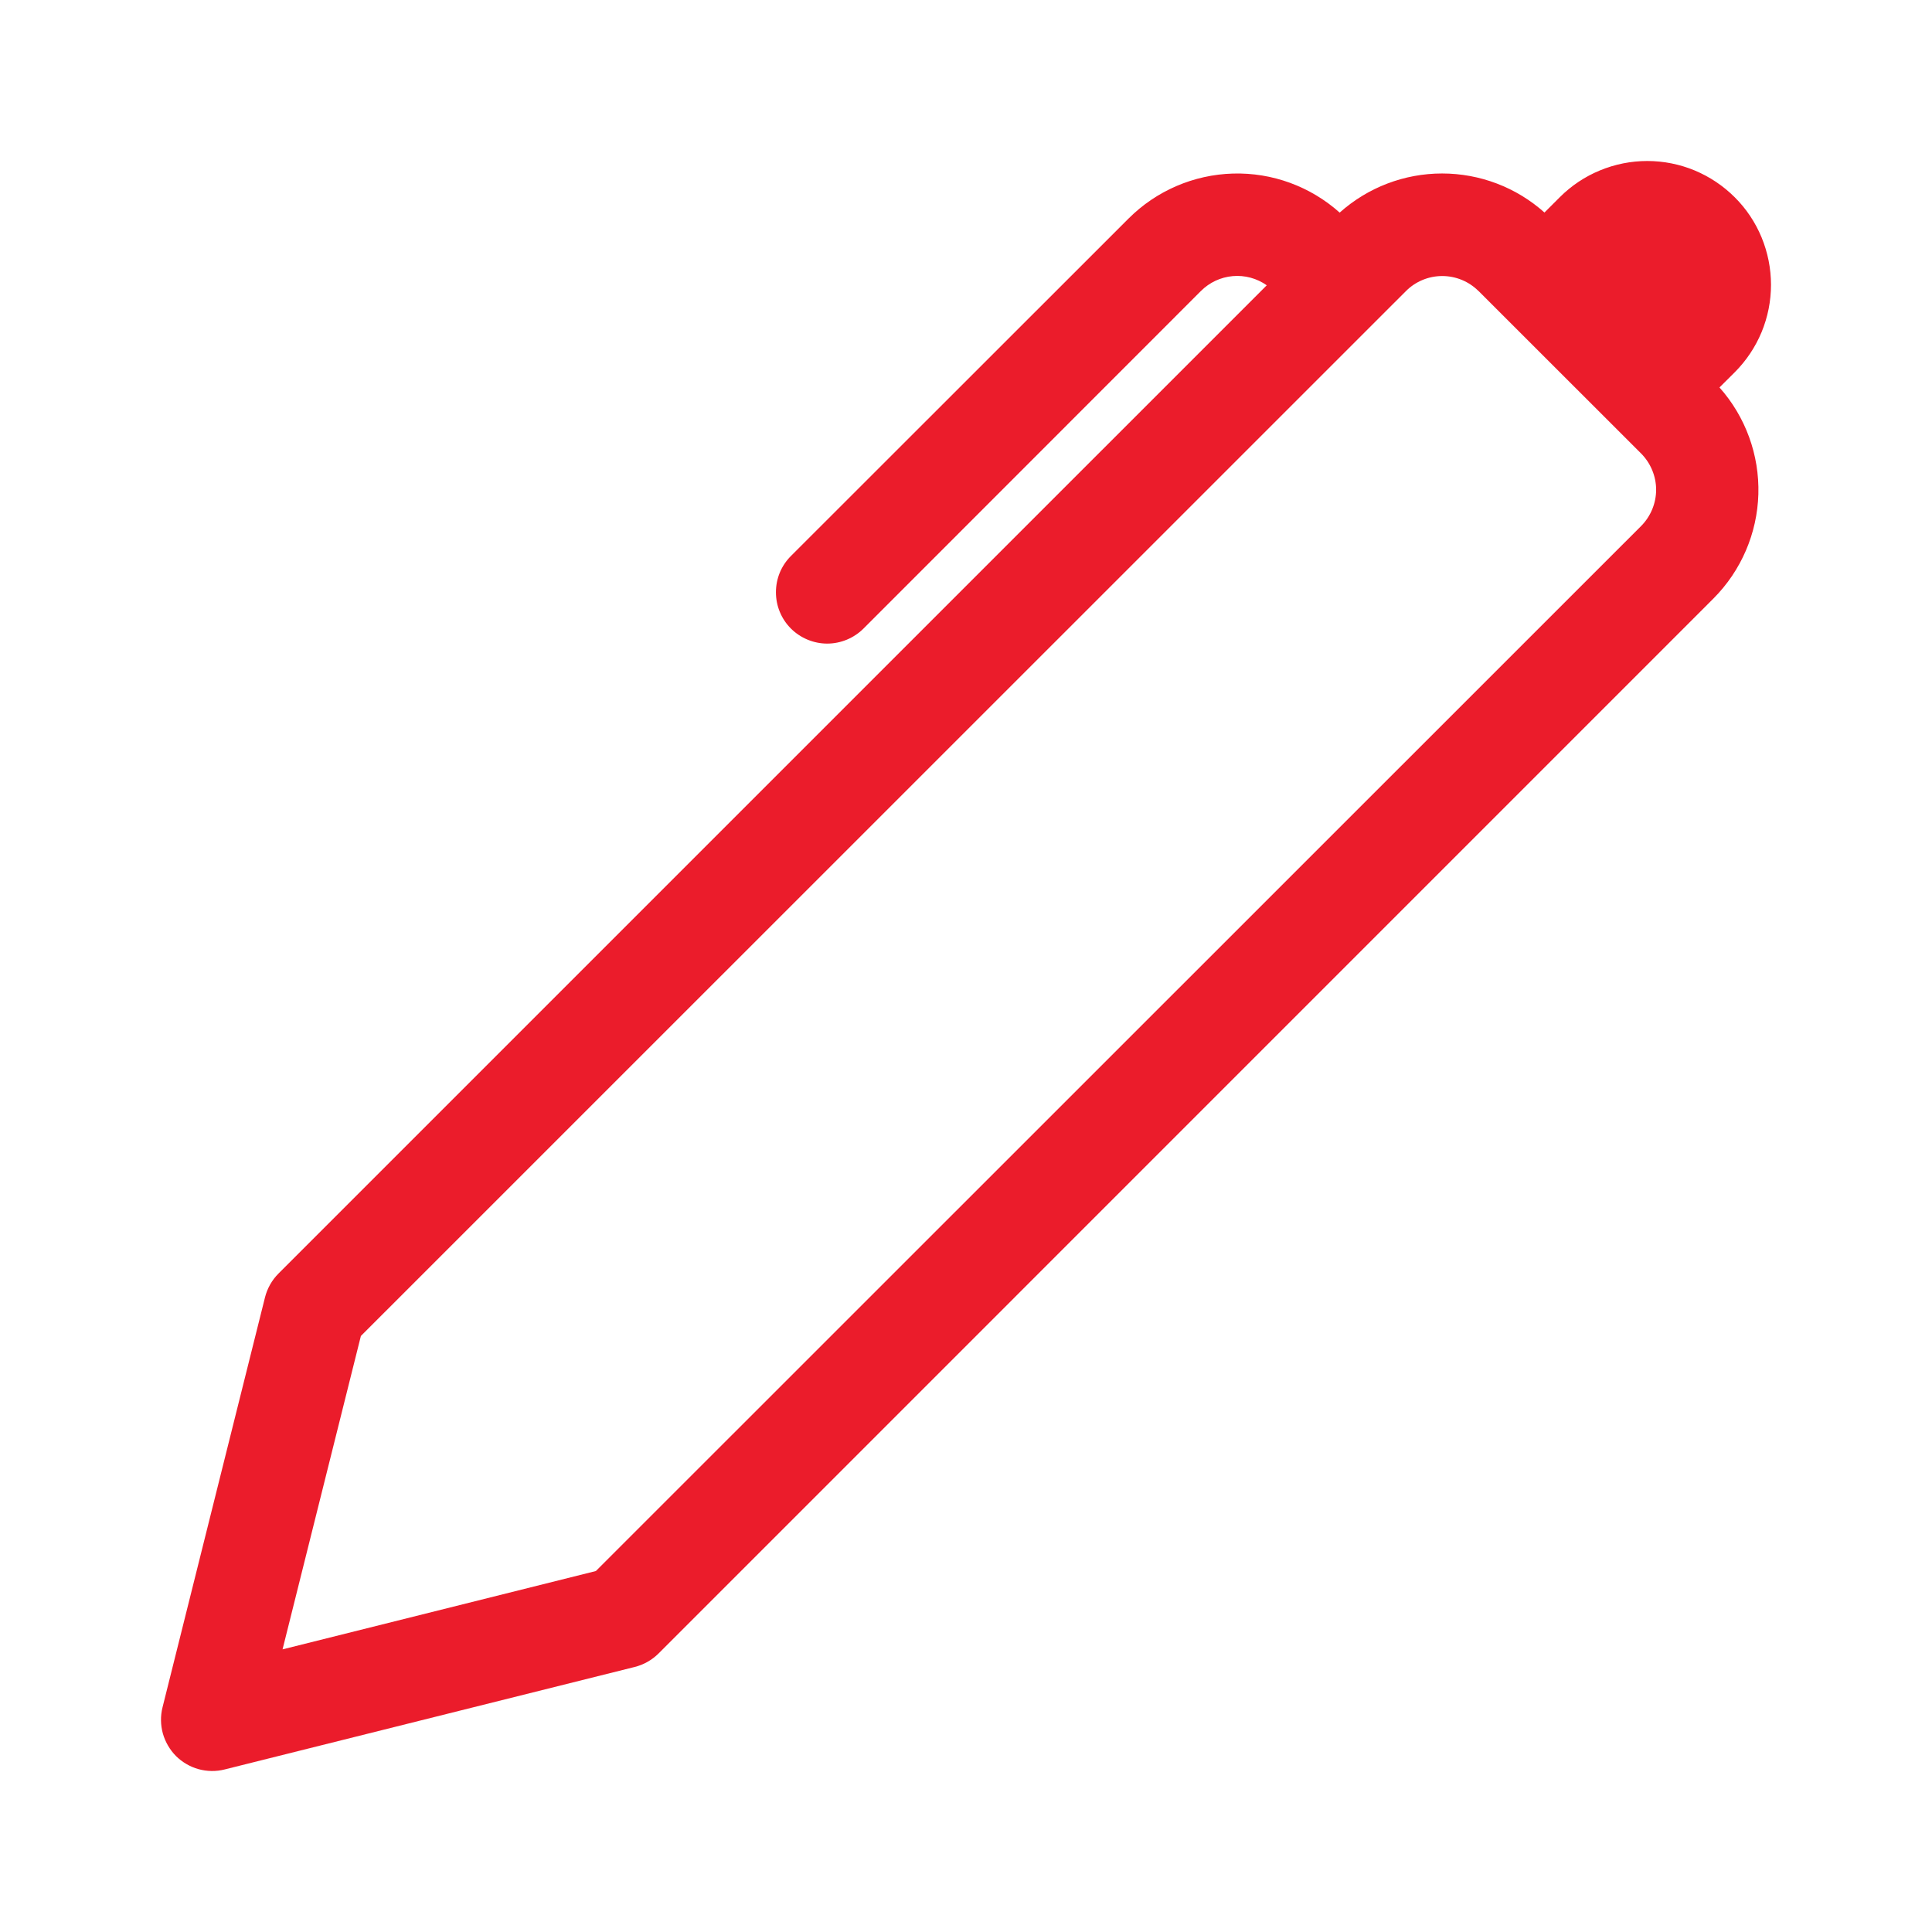
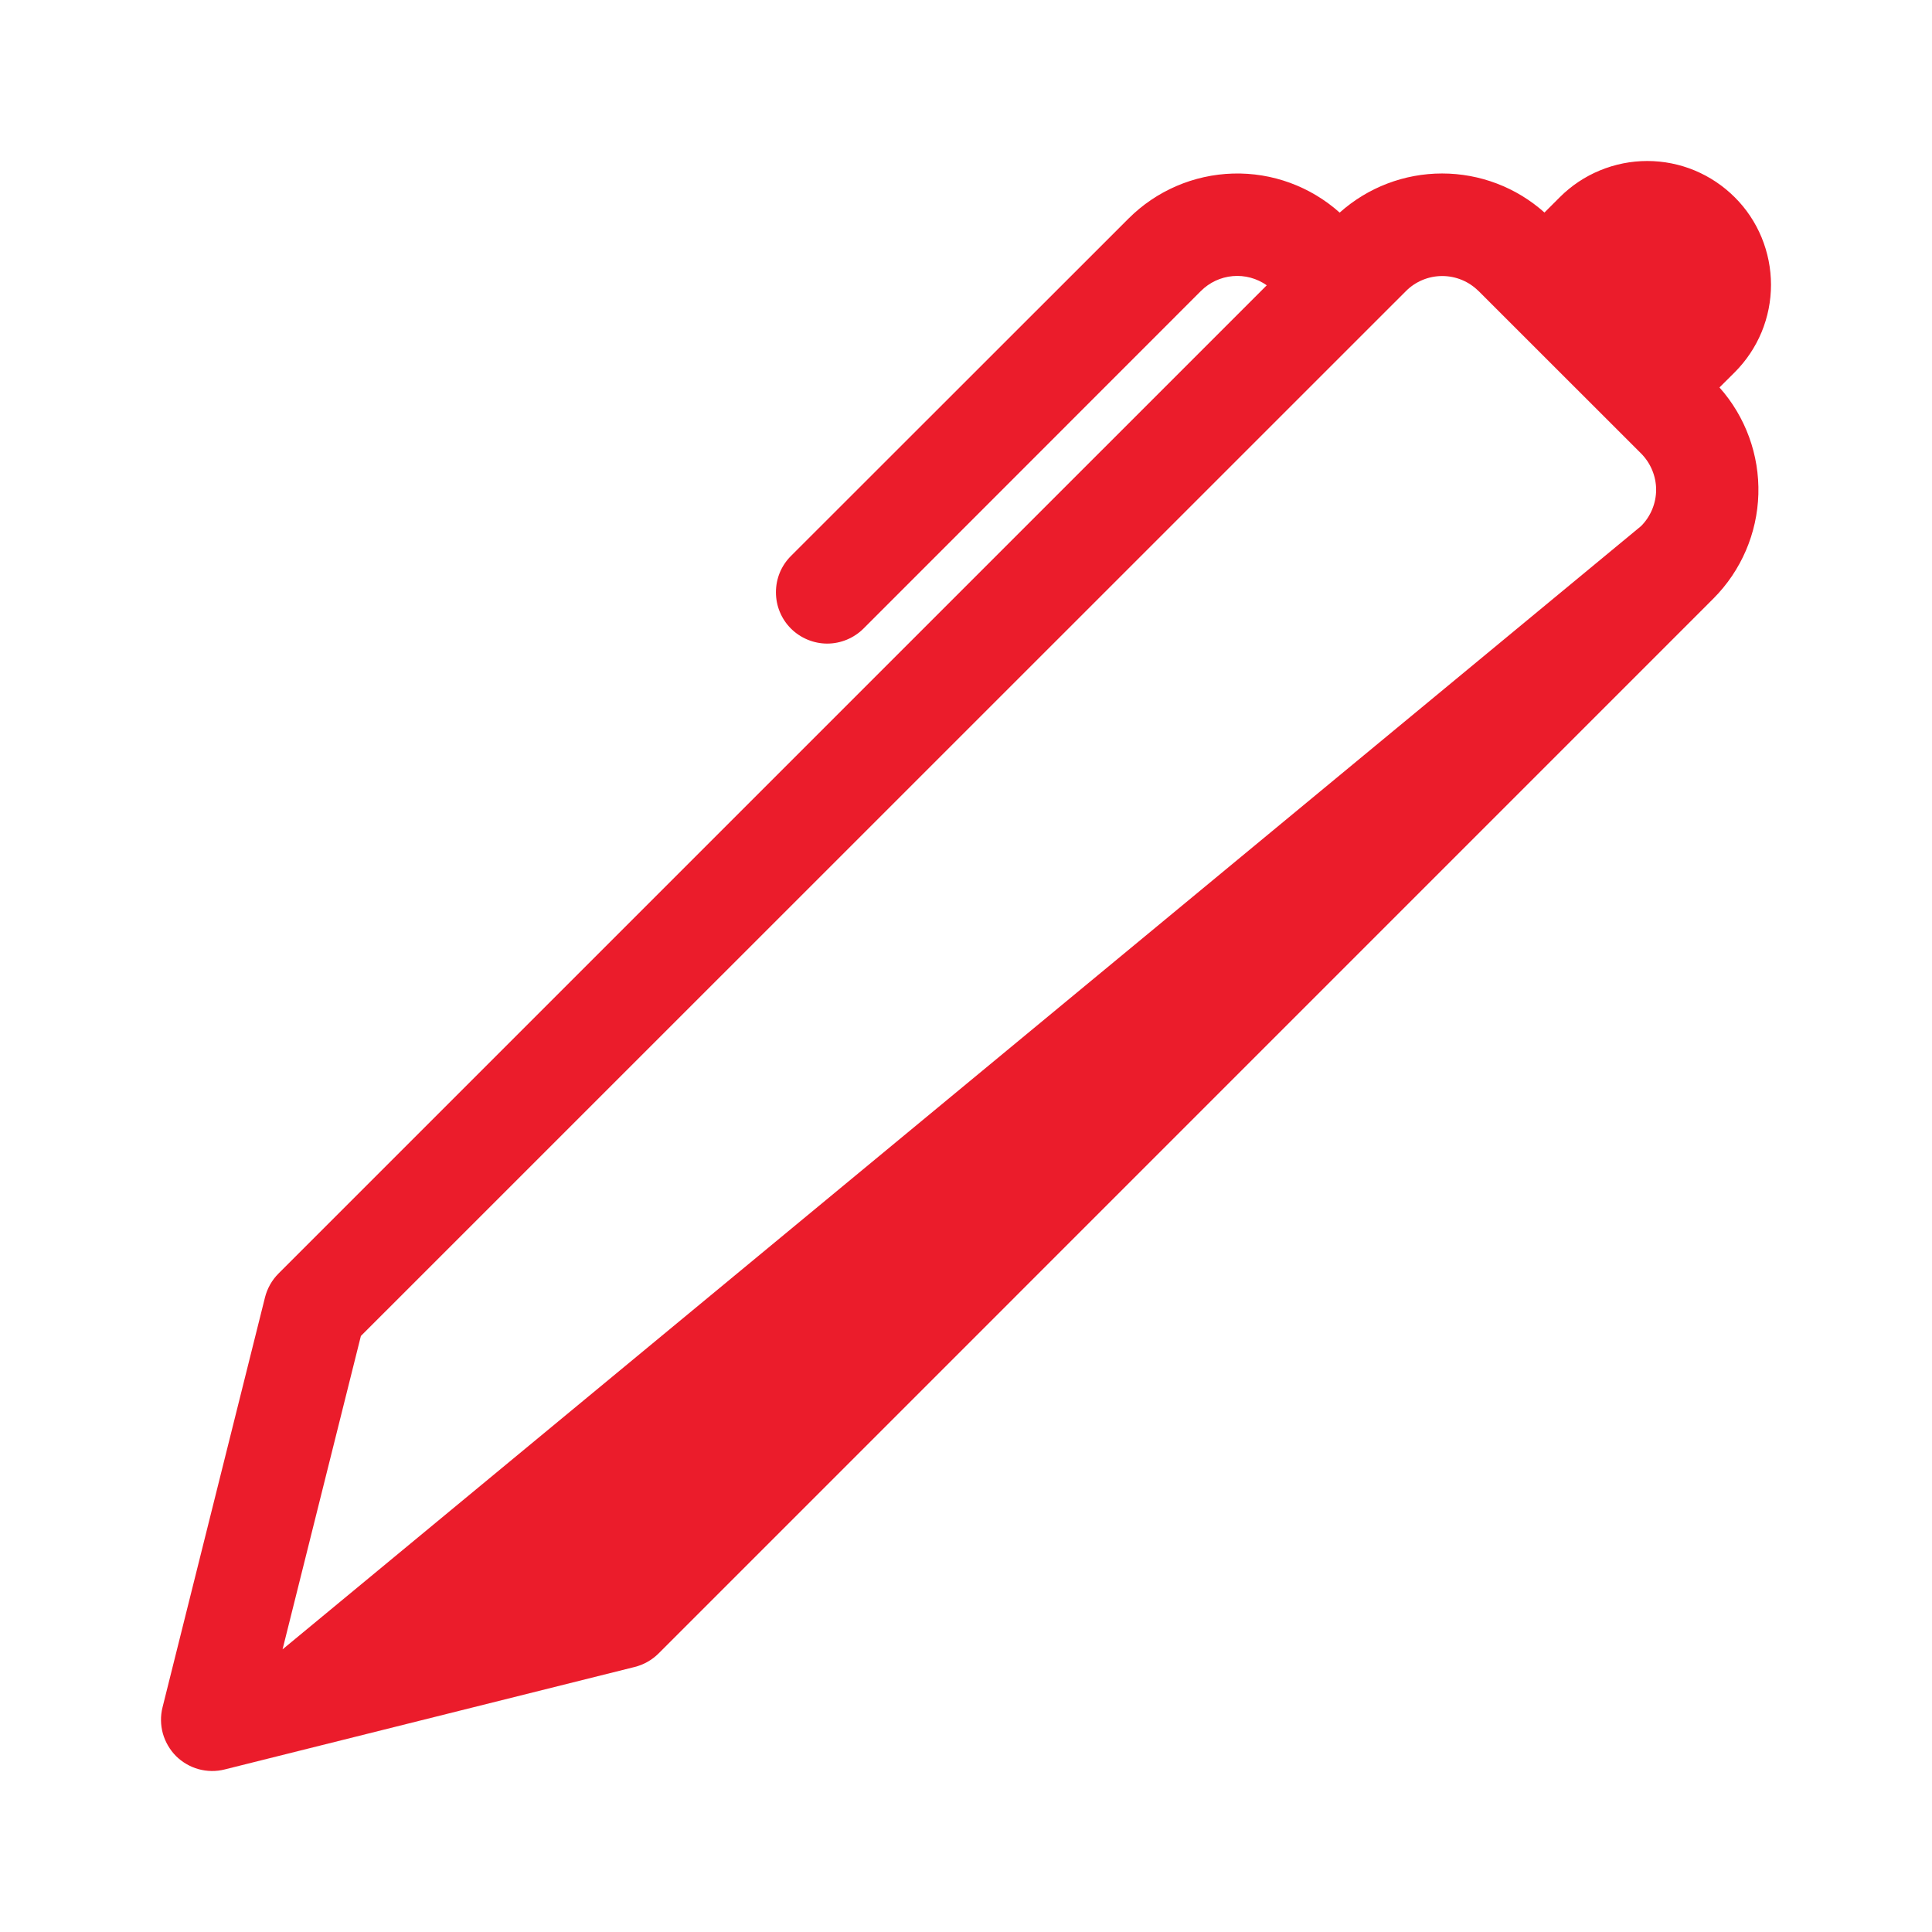
<svg xmlns="http://www.w3.org/2000/svg" width="24" height="24" viewBox="0 0 24 24" fill="none">
-   <path d="M19.186 2.64L19.376 2.45C19.519 2.307 19.688 2.194 19.875 2.117C20.061 2.04 20.261 2 20.463 2C20.665 2 20.865 2.04 21.051 2.117C21.238 2.195 21.407 2.308 21.55 2.451C21.693 2.593 21.806 2.763 21.883 2.949C21.96 3.136 22 3.336 22 3.538C22 3.74 21.96 3.94 21.883 4.126C21.805 4.313 21.692 4.482 21.549 4.625L21.36 4.813C21.684 5.177 21.857 5.652 21.843 6.139C21.829 6.626 21.629 7.09 21.285 7.435L8.18 20.541C8.098 20.622 7.996 20.68 7.883 20.708L2.79 21.981C2.684 22.008 2.572 22.006 2.466 21.977C2.361 21.948 2.264 21.891 2.186 21.814C2.109 21.736 2.053 21.639 2.023 21.534C1.994 21.428 1.992 21.316 2.019 21.209L3.292 16.116C3.32 16.005 3.378 15.902 3.459 15.821L15.736 3.544C15.613 3.457 15.463 3.417 15.314 3.43C15.164 3.443 15.024 3.509 14.918 3.615L10.727 7.808C10.668 7.867 10.597 7.914 10.52 7.946C10.443 7.978 10.36 7.995 10.276 7.995C10.192 7.995 10.109 7.978 10.032 7.946C9.955 7.914 9.884 7.867 9.825 7.808C9.766 7.749 9.719 7.679 9.687 7.601C9.655 7.524 9.639 7.441 9.639 7.357C9.639 7.274 9.655 7.191 9.687 7.113C9.719 7.036 9.766 6.966 9.825 6.907L14.019 2.715C14.364 2.37 14.828 2.17 15.316 2.156C15.804 2.142 16.278 2.316 16.642 2.641C16.992 2.328 17.445 2.155 17.914 2.155C18.383 2.155 18.836 2.327 19.186 2.64V2.64ZM18.366 3.615C18.247 3.496 18.085 3.429 17.916 3.429C17.747 3.429 17.585 3.496 17.466 3.615L4.483 16.596L3.51 20.489L7.402 19.516L20.386 6.535C20.445 6.476 20.492 6.405 20.524 6.328C20.556 6.251 20.573 6.168 20.573 6.084C20.573 6 20.556 5.917 20.524 5.84C20.492 5.763 20.445 5.692 20.386 5.633L18.367 3.615H18.366Z" fill="#EB1C2B" />
+   <path d="M19.186 2.64L19.376 2.45C19.519 2.307 19.688 2.194 19.875 2.117C20.061 2.04 20.261 2 20.463 2C20.665 2 20.865 2.04 21.051 2.117C21.238 2.195 21.407 2.308 21.55 2.451C21.693 2.593 21.806 2.763 21.883 2.949C21.96 3.136 22 3.336 22 3.538C22 3.74 21.96 3.94 21.883 4.126C21.805 4.313 21.692 4.482 21.549 4.625L21.36 4.813C21.684 5.177 21.857 5.652 21.843 6.139C21.829 6.626 21.629 7.09 21.285 7.435L8.18 20.541C8.098 20.622 7.996 20.68 7.883 20.708L2.79 21.981C2.684 22.008 2.572 22.006 2.466 21.977C2.361 21.948 2.264 21.891 2.186 21.814C2.109 21.736 2.053 21.639 2.023 21.534C1.994 21.428 1.992 21.316 2.019 21.209L3.292 16.116C3.32 16.005 3.378 15.902 3.459 15.821L15.736 3.544C15.613 3.457 15.463 3.417 15.314 3.43C15.164 3.443 15.024 3.509 14.918 3.615L10.727 7.808C10.668 7.867 10.597 7.914 10.52 7.946C10.443 7.978 10.36 7.995 10.276 7.995C10.192 7.995 10.109 7.978 10.032 7.946C9.955 7.914 9.884 7.867 9.825 7.808C9.766 7.749 9.719 7.679 9.687 7.601C9.655 7.524 9.639 7.441 9.639 7.357C9.639 7.274 9.655 7.191 9.687 7.113C9.719 7.036 9.766 6.966 9.825 6.907L14.019 2.715C14.364 2.37 14.828 2.17 15.316 2.156C15.804 2.142 16.278 2.316 16.642 2.641C16.992 2.328 17.445 2.155 17.914 2.155C18.383 2.155 18.836 2.327 19.186 2.64V2.64ZM18.366 3.615C18.247 3.496 18.085 3.429 17.916 3.429C17.747 3.429 17.585 3.496 17.466 3.615L4.483 16.596L3.51 20.489L20.386 6.535C20.445 6.476 20.492 6.405 20.524 6.328C20.556 6.251 20.573 6.168 20.573 6.084C20.573 6 20.556 5.917 20.524 5.84C20.492 5.763 20.445 5.692 20.386 5.633L18.367 3.615H18.366Z" fill="#EB1C2B" />
</svg>